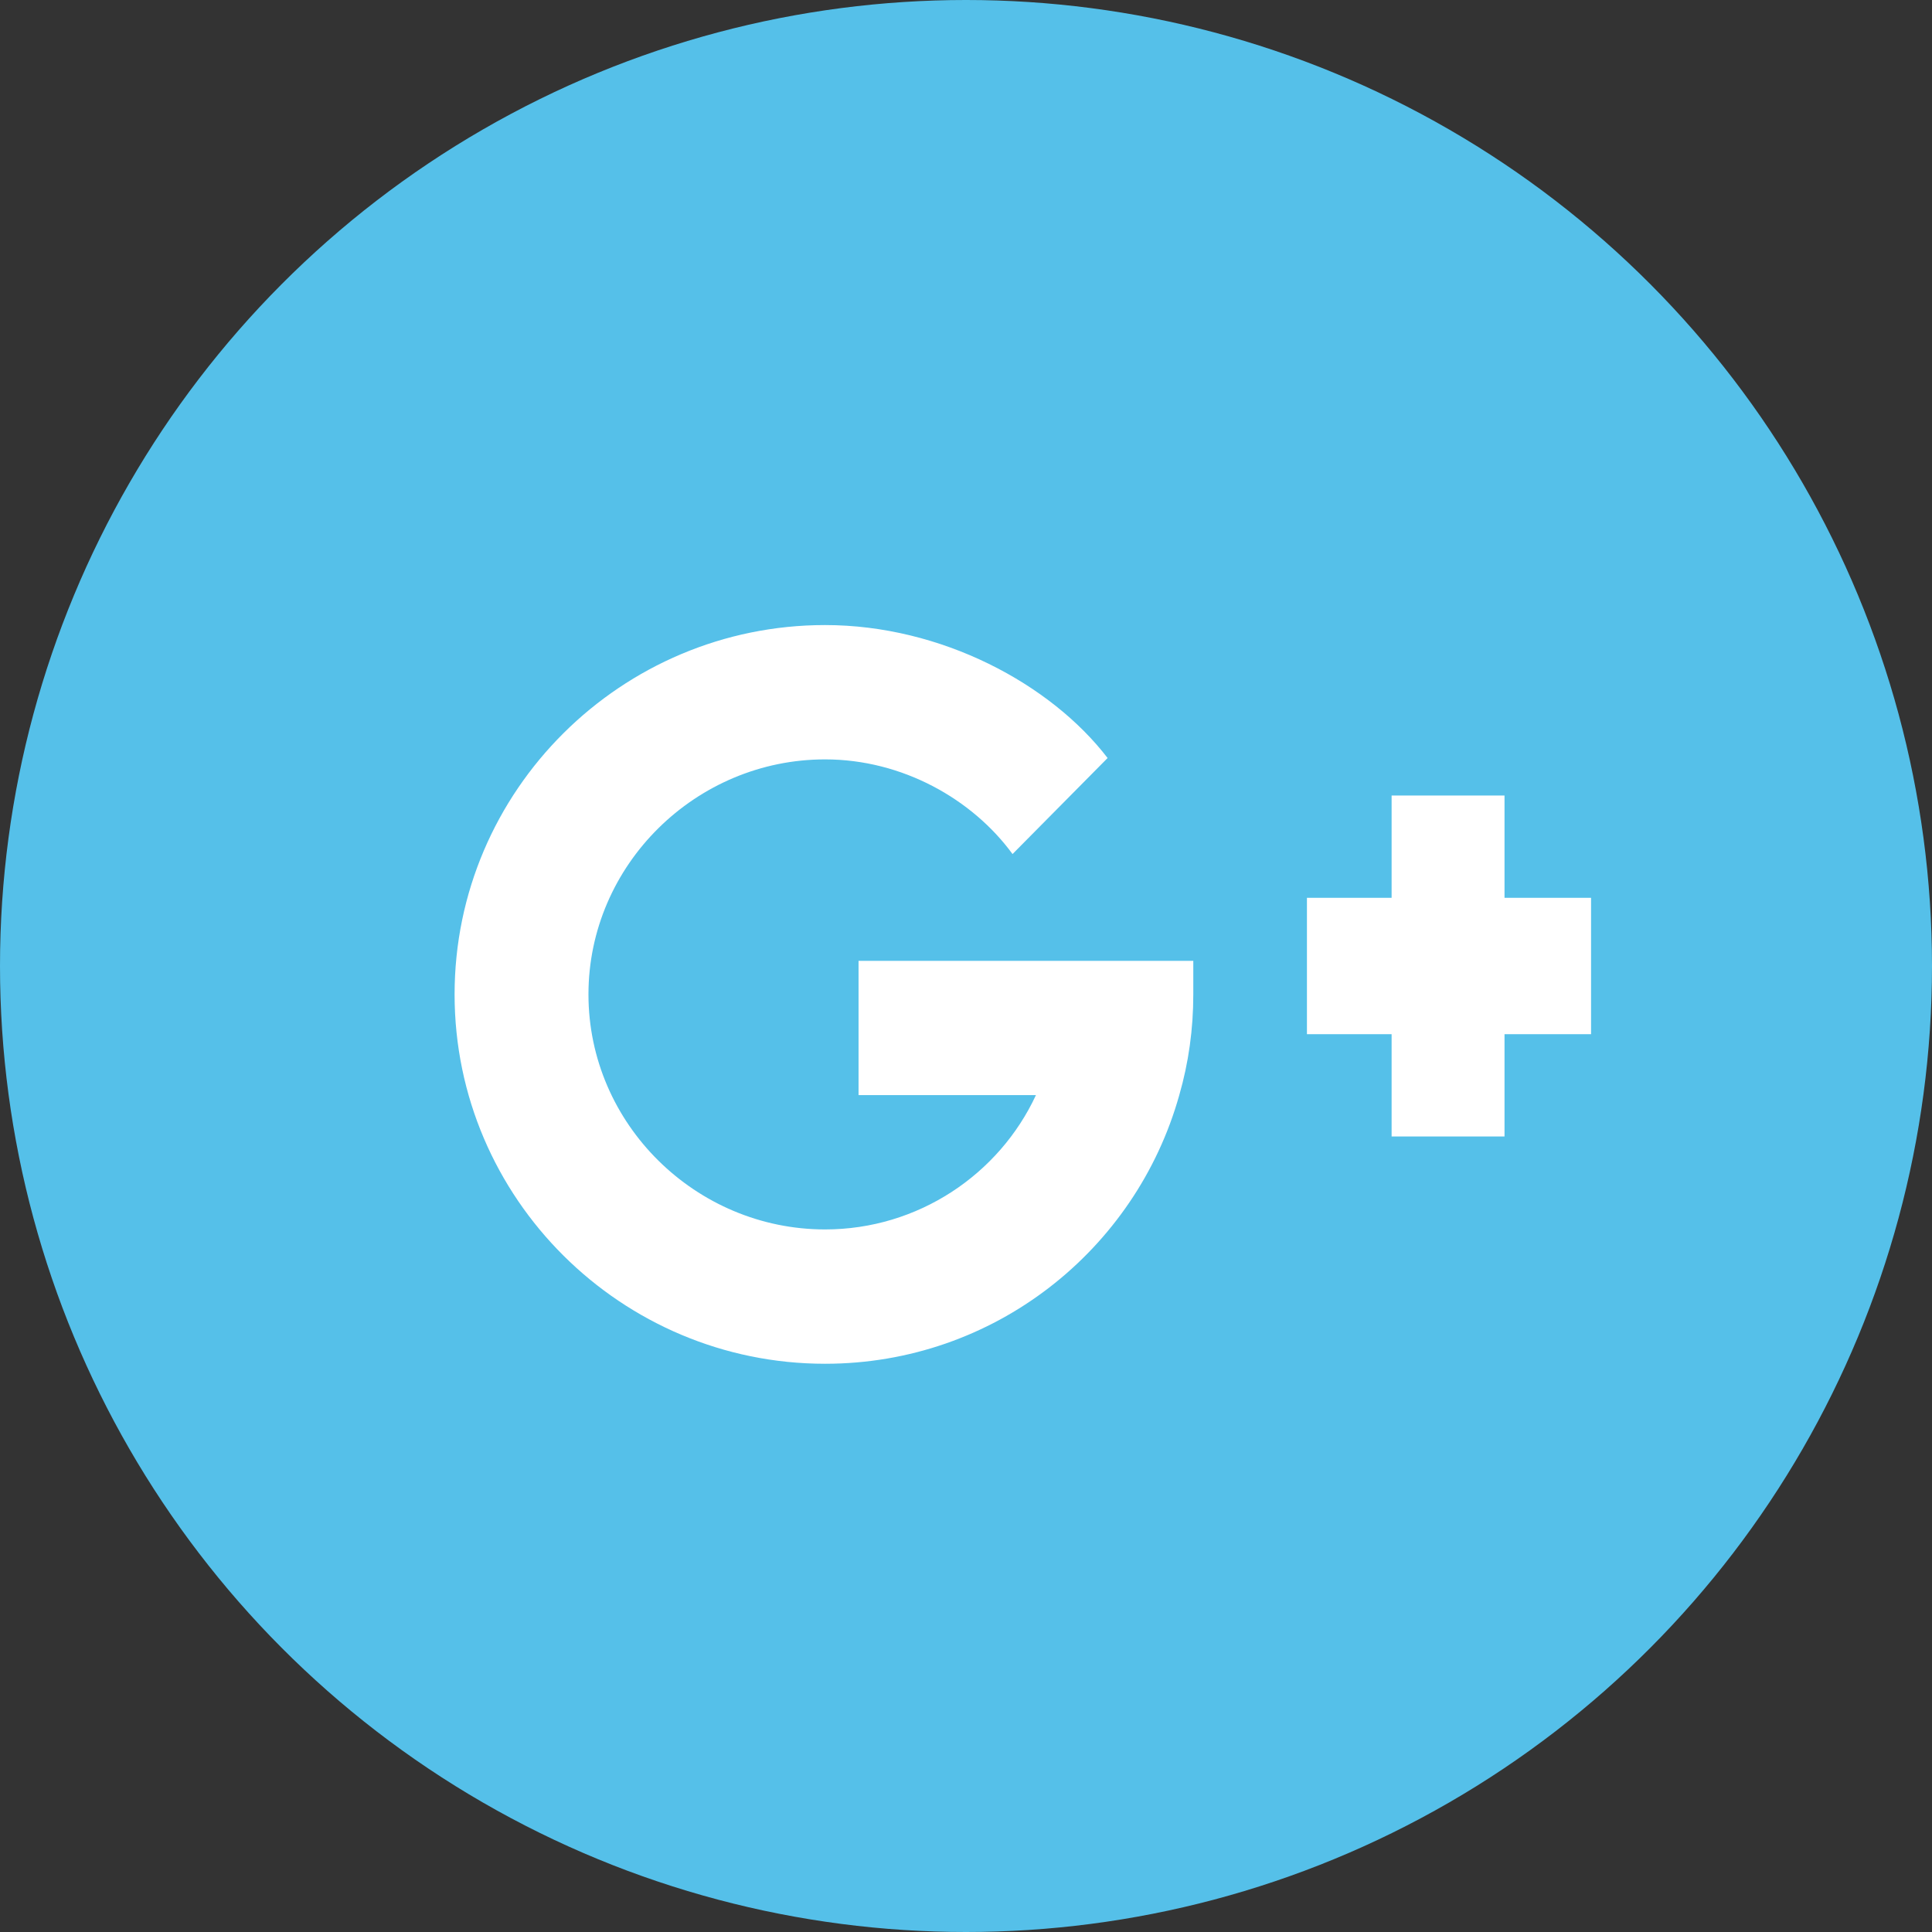
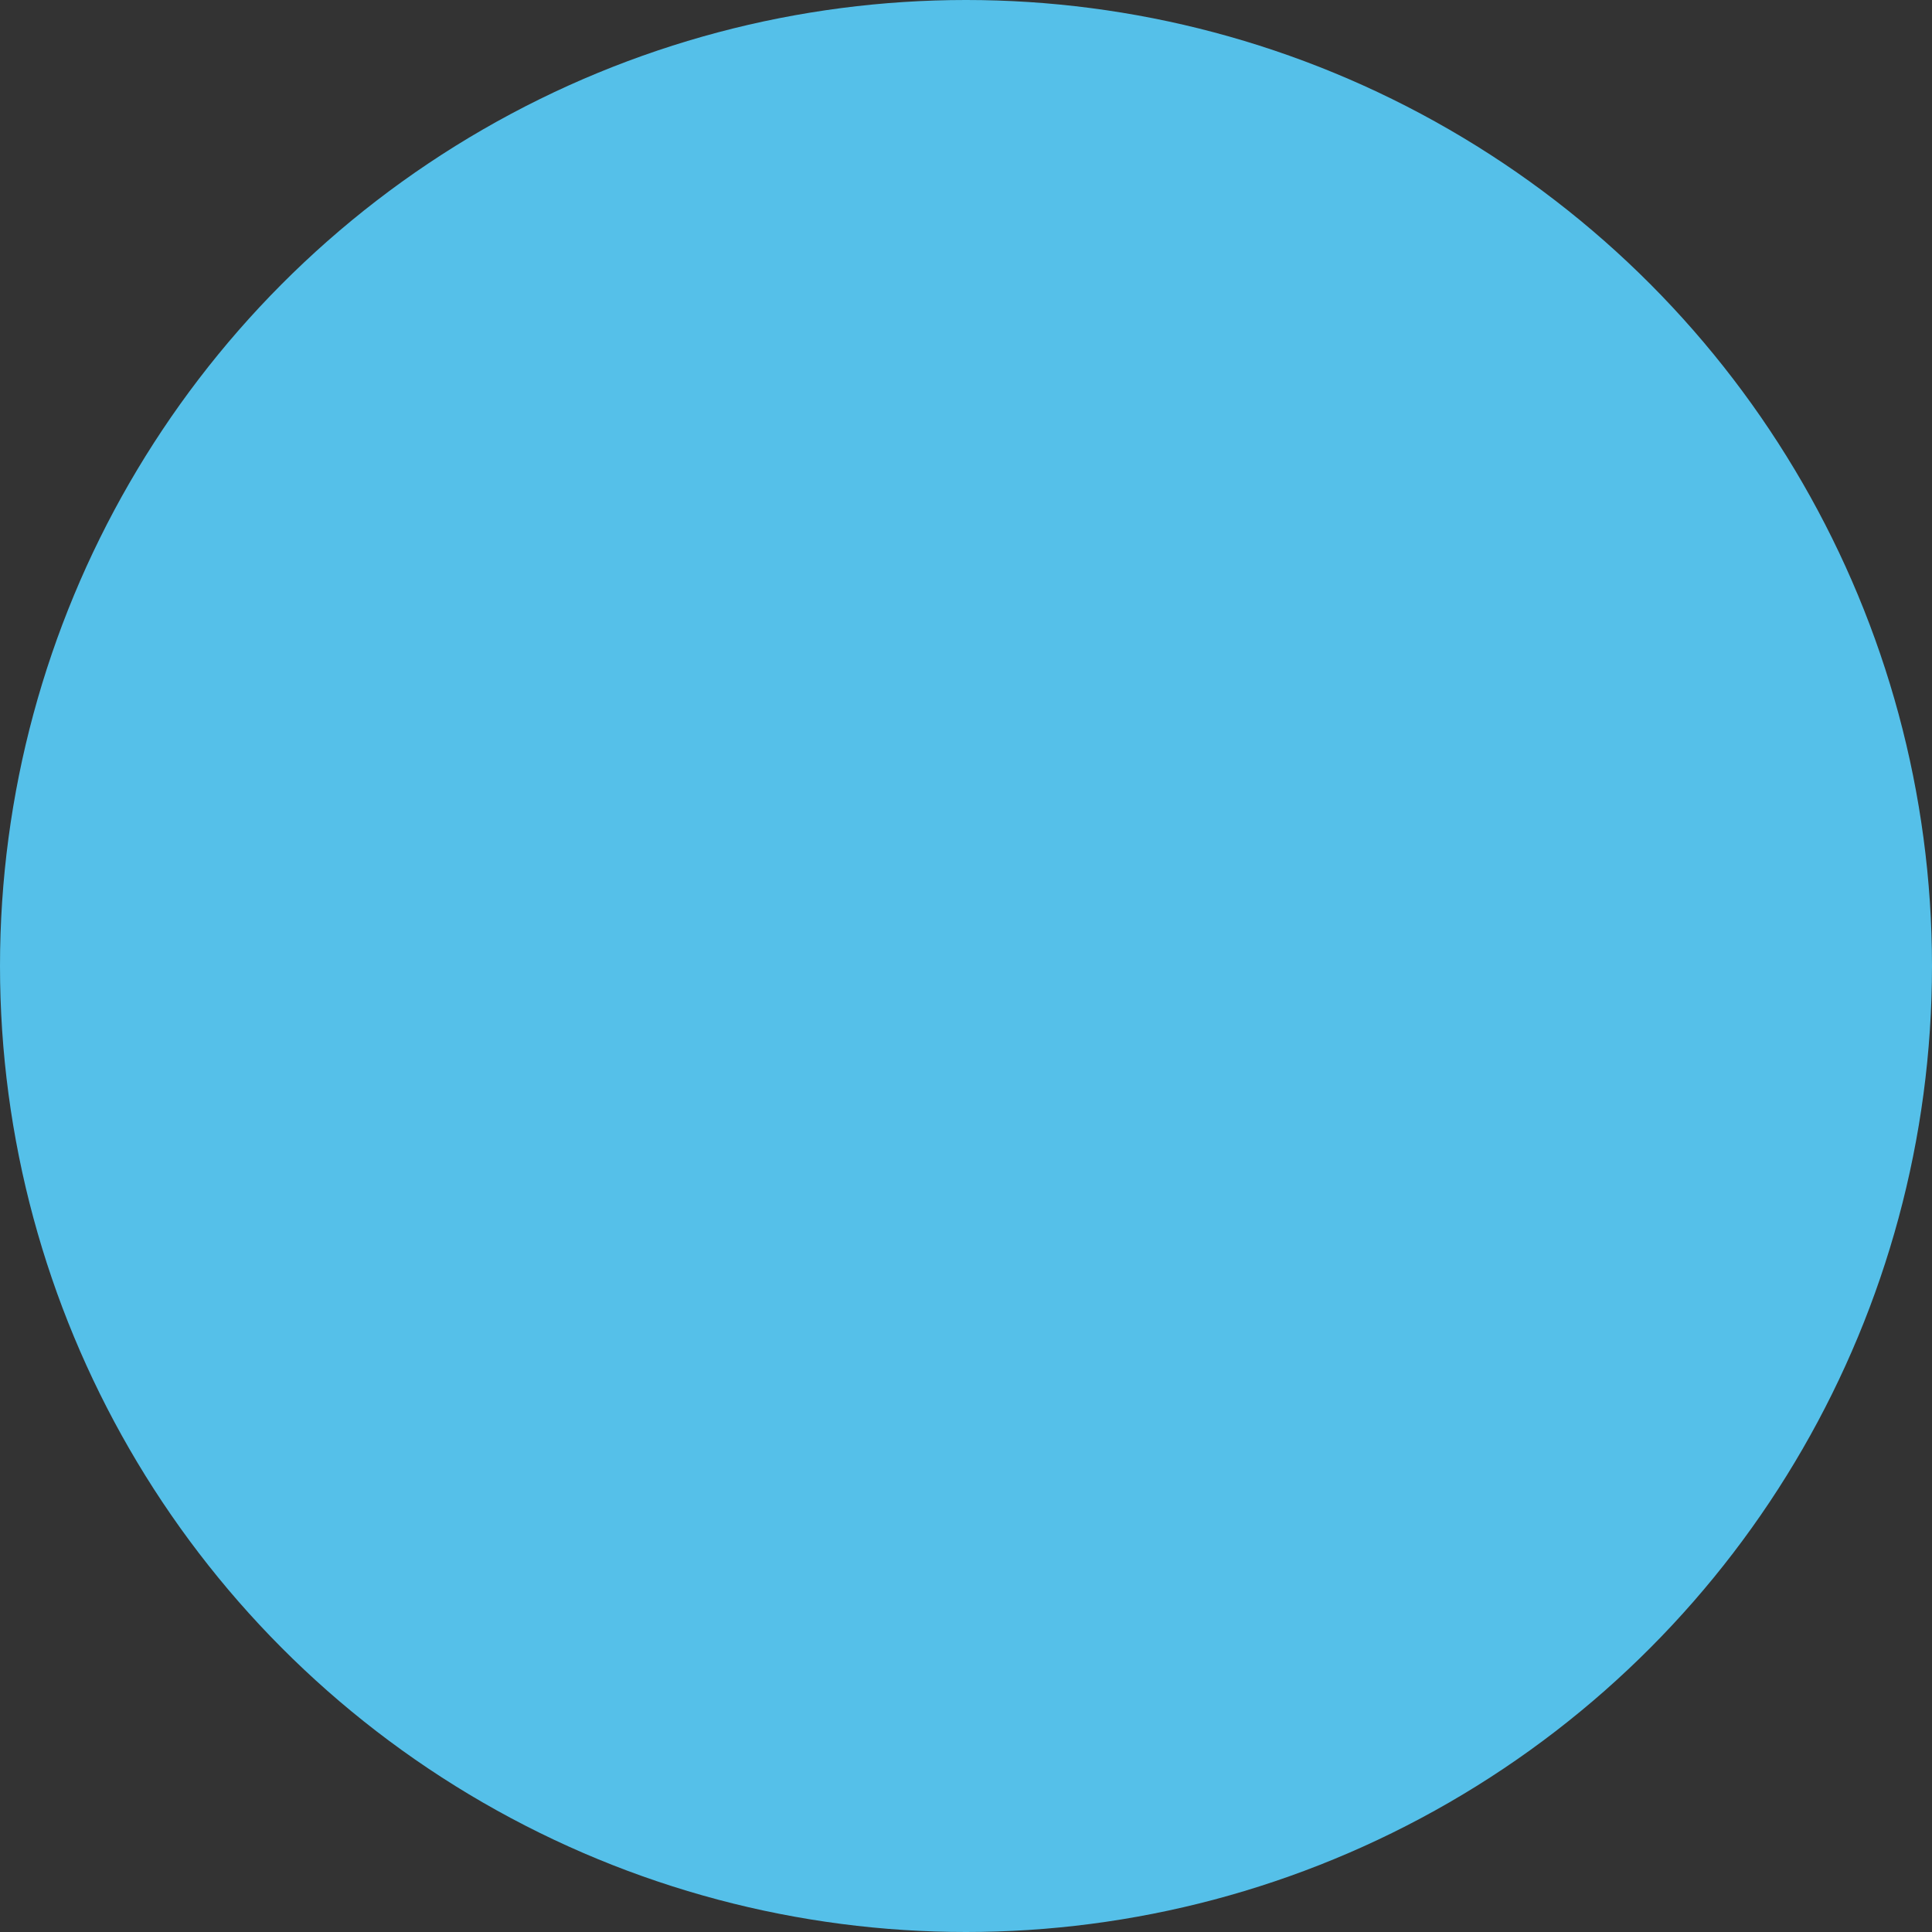
<svg xmlns="http://www.w3.org/2000/svg" width="34px" height="34px" viewBox="0 0 34 34" version="1.1">
  <rect x="0" y="0" width="34" height="34" fill="#333333" stroke="none" />
  <title>Group 29</title>
  <g id="Page-1" stroke="none" stroke-width="1" fill="none" fill-rule="evenodd">
    <g id="BioSafe-Home" transform="translate(-279, -3696)">
      <g id="Group-11" transform="translate(238, 3696)">
        <g id="Group-29" transform="translate(41, 0)">
          <circle id="Oval" fill="#55C0E9" cx="17" cy="17" r="17" />
          <g id="google-plus" transform="translate(8, 11)" fill="#FFFFFF" fill-rule="nonzero">
-             <path d="M6.52,2.364 C7.881,2.364 9.113,3.064 9.819,4.03 L11.492,2.34 C10.491,1.035 8.565,0 6.52,0 C2.938,0 0,2.907 0,6.5 C0,10.093 2.938,13 6.52,13 C9.489,13 11.987,11.003 12.753,8.273 C12.917,7.705 13,7.114 13,6.5 L13,5.909 L7.109,5.909 L7.109,8.272 L10.231,8.272 C9.583,9.667 8.157,10.636 6.52,10.636 C4.246,10.636 2.356,8.781 2.356,6.5 C2.356,4.219 4.246,2.364 6.52,2.364 Z" id="Path" />
-             <polygon id="Path" points="18.477 3 16.49 3 16.49 4.8 15 4.8 15 7.2 16.49 7.2 16.49 9 18.477 9 18.477 7.2 20 7.2 20 4.8 18.477 4.8" />
-           </g>
+             </g>
        </g>
      </g>
    </g>
  </g>
</svg>